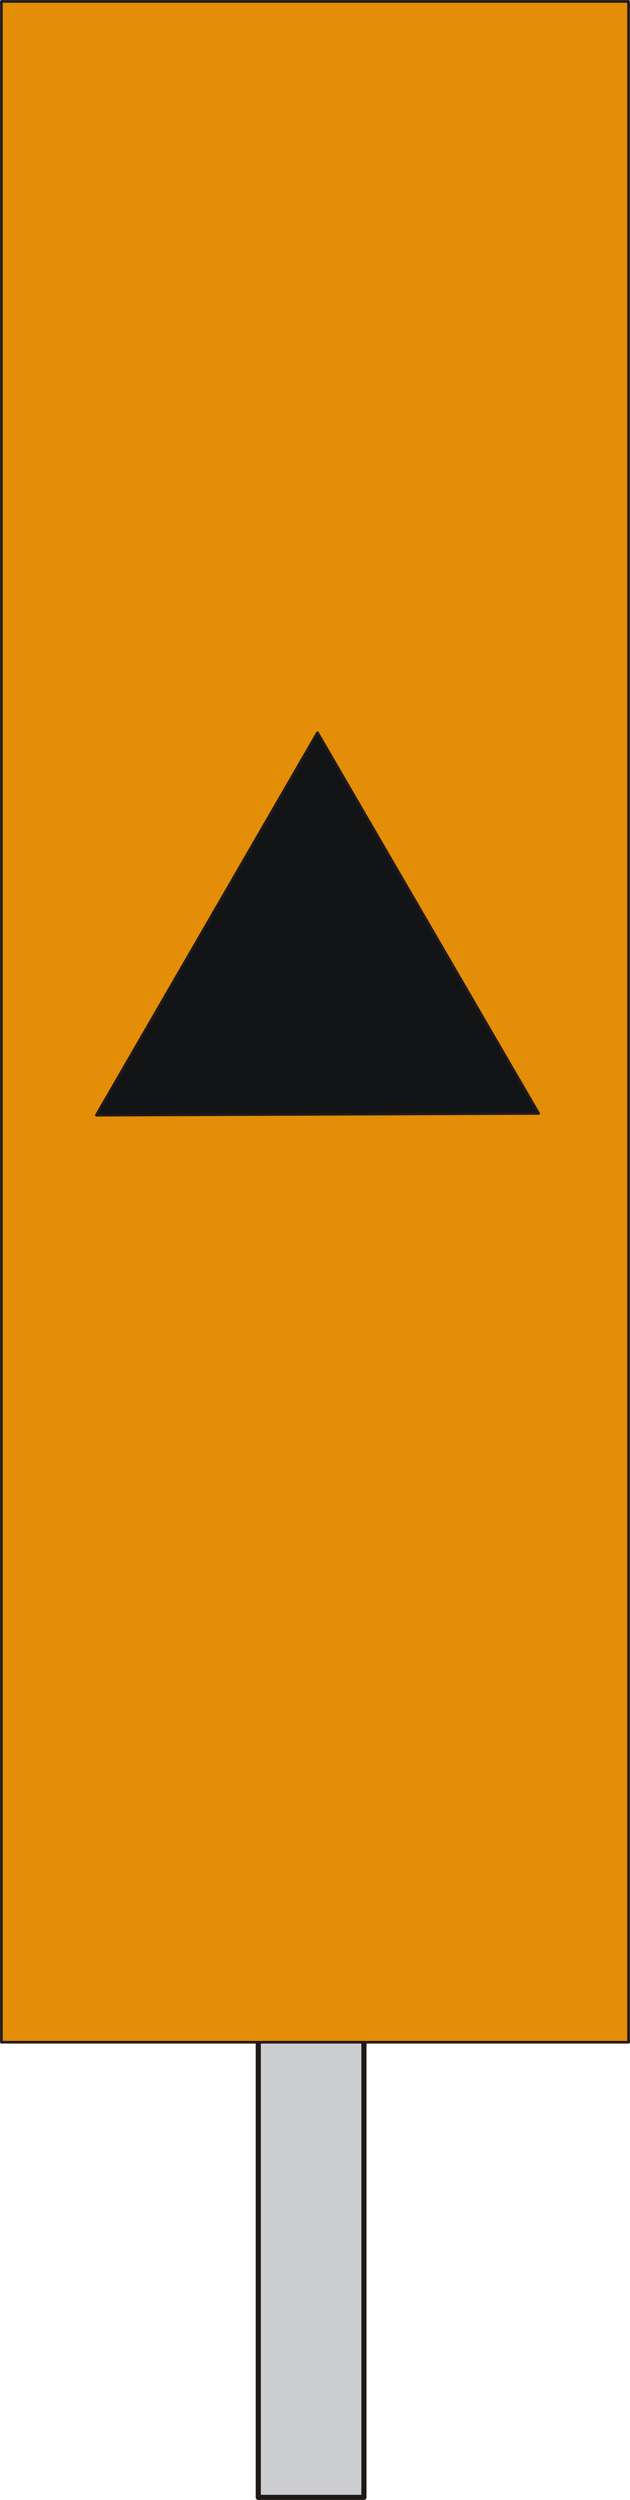
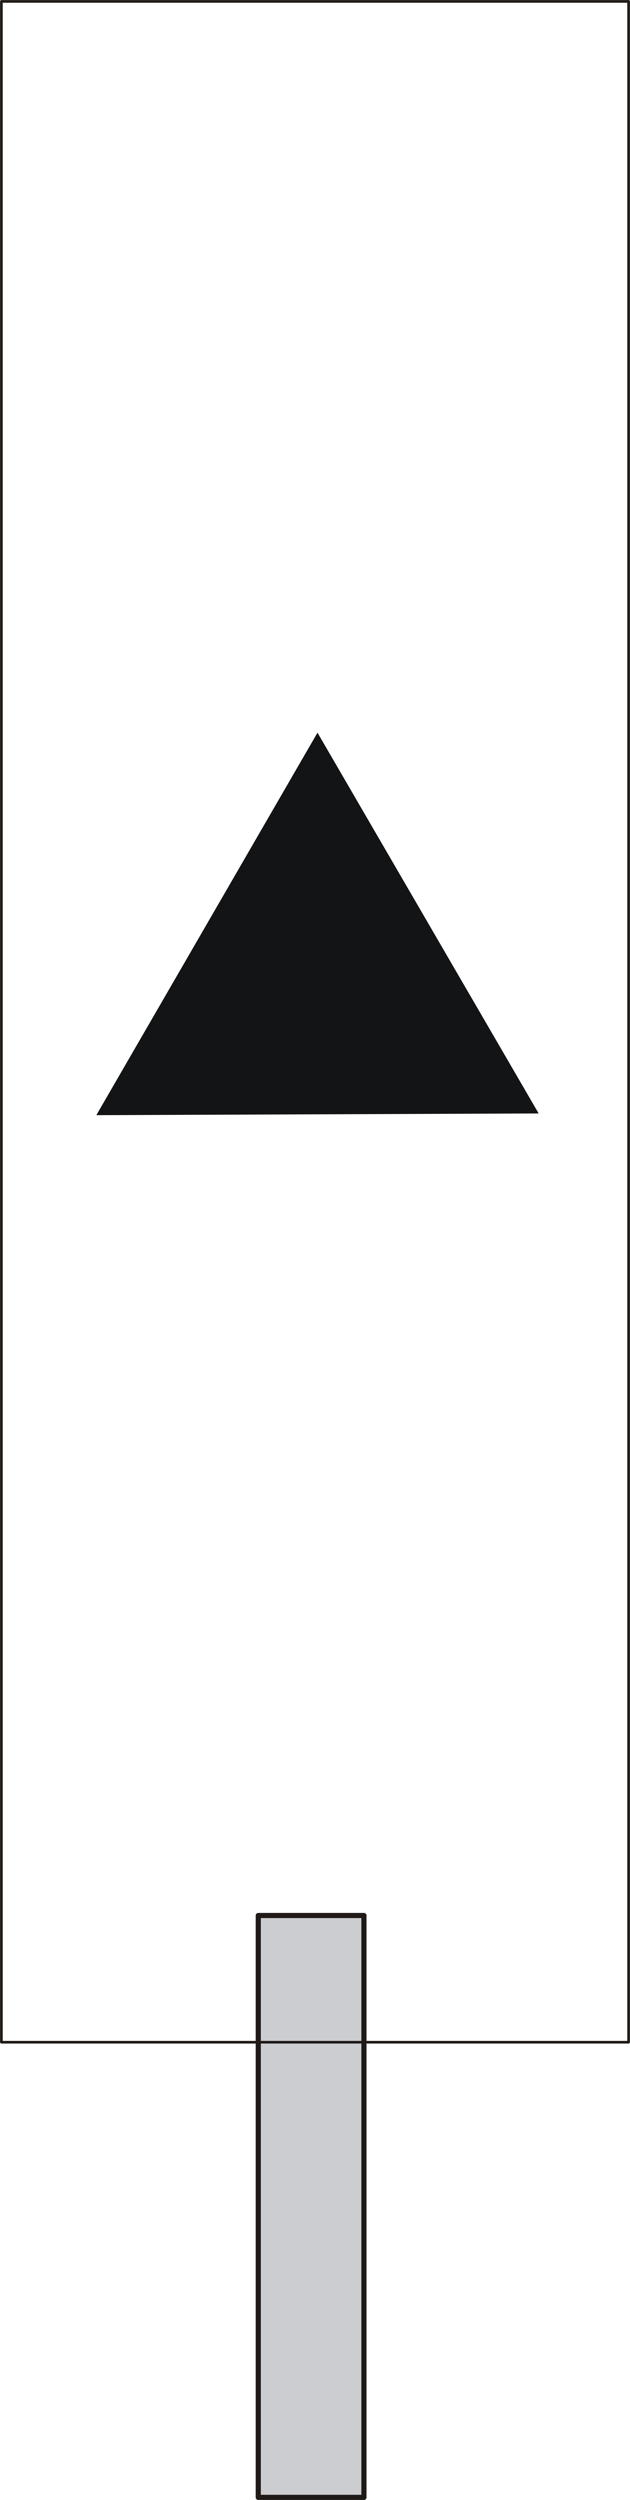
<svg xmlns="http://www.w3.org/2000/svg" fill-rule="evenodd" height="2.774in" preserveAspectRatio="none" stroke-linecap="round" viewBox="0 0 4042 16000" width="0.7in">
  <style type="text/css">
.brush0 { fill: rgb(255,255,255); }
.pen0 { stroke: rgb(0,0,0); stroke-width: 1; stroke-linejoin: round; }
.brush1 { fill: rgb(204,205,208); }
.pen1 { stroke: none; }
.brush2 { fill: none; }
.pen2 { stroke: rgb(31,26,23); stroke-width: 33; stroke-linejoin: round; }
.brush3 { fill: rgb(228,141,6); }
.pen3 { stroke: rgb(31,26,23); stroke-width: 17; stroke-linejoin: round; }
.brush4 { fill: rgb(18,20,21); }
</style>
  <g>
    <polygon class="pen1 brush1" points="1657,12259 2335,12259 2335,15983 1657,15983 1657,12259" />
    <polyline class="pen2" fill="none" points="1657,12259 2335,12259 2335,15983 1657,15983 1657,12259" />
-     <polygon class="pen1 brush3" points="9,9 4033,9 4033,13070 9,13070 9,9" />
    <polyline class="pen3" fill="none" points="9,9 4033,9 4033,13070 9,13070 9,9" />
    <polygon class="pen1 brush4" points="618,7137 2037,4689 3456,7126 618,7137" />
-     <polyline class="pen3" fill="none" points="618,7137 2037,4689 3456,7126 618,7137" />
  </g>
</svg>